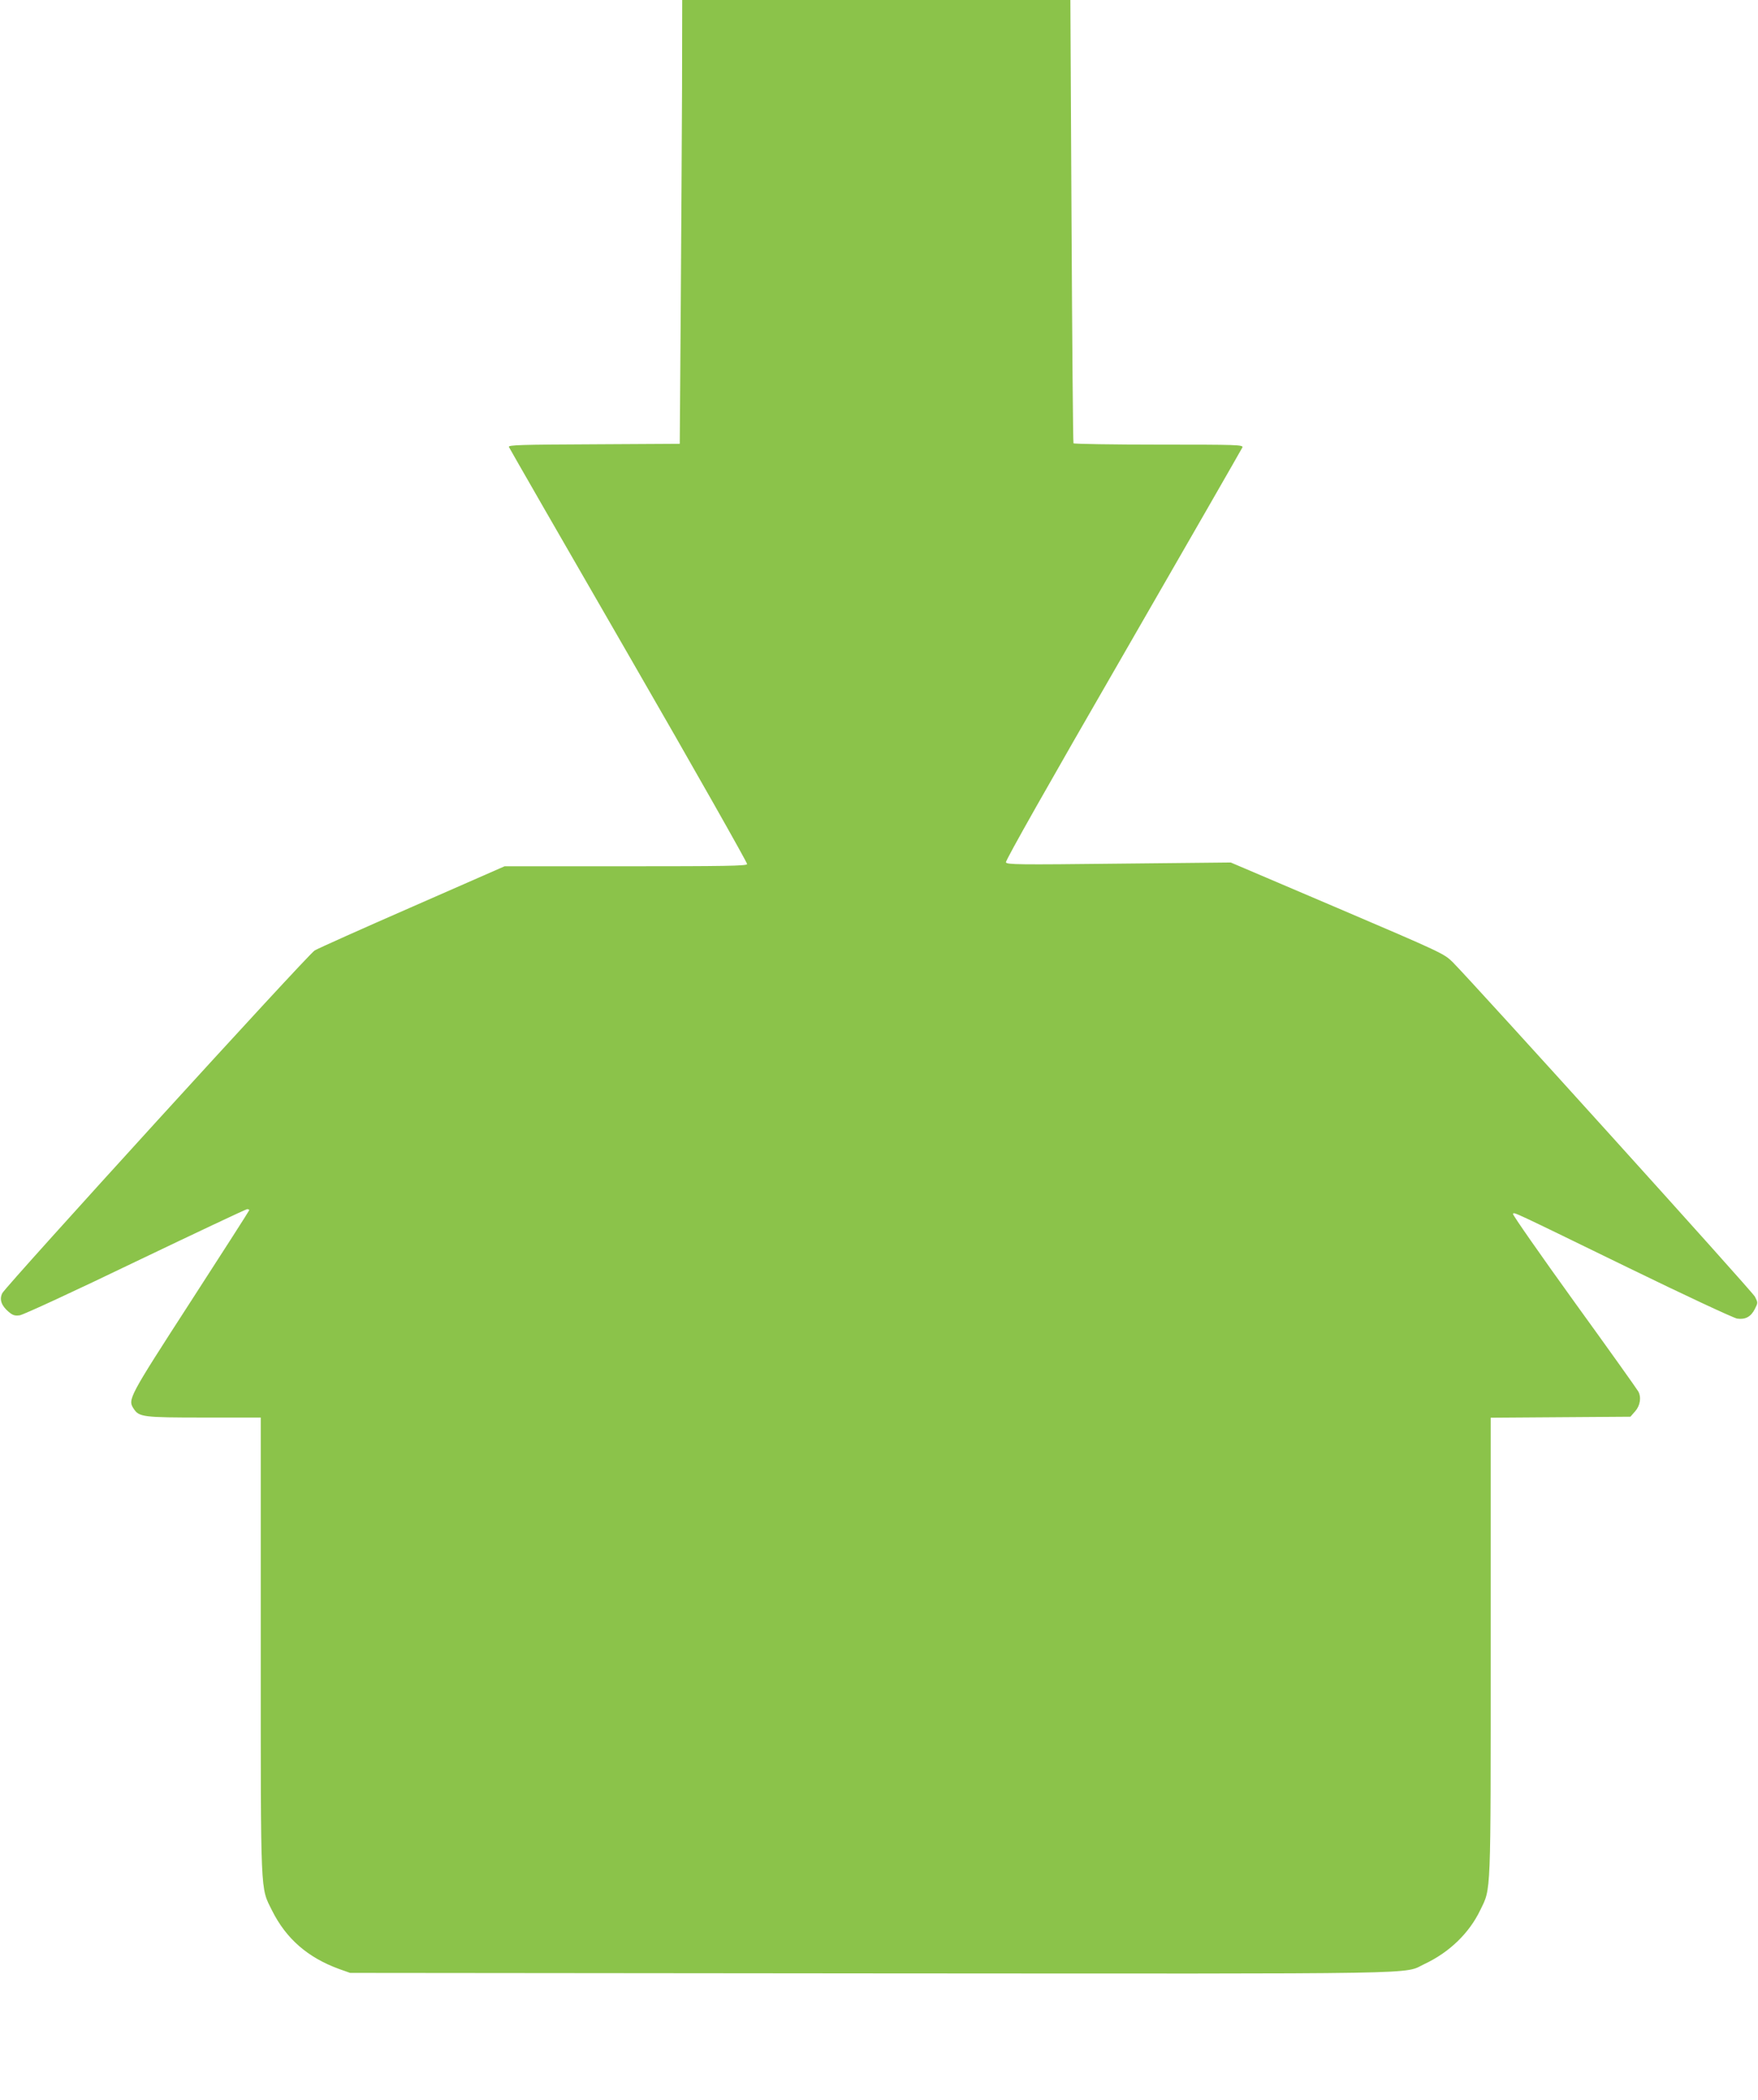
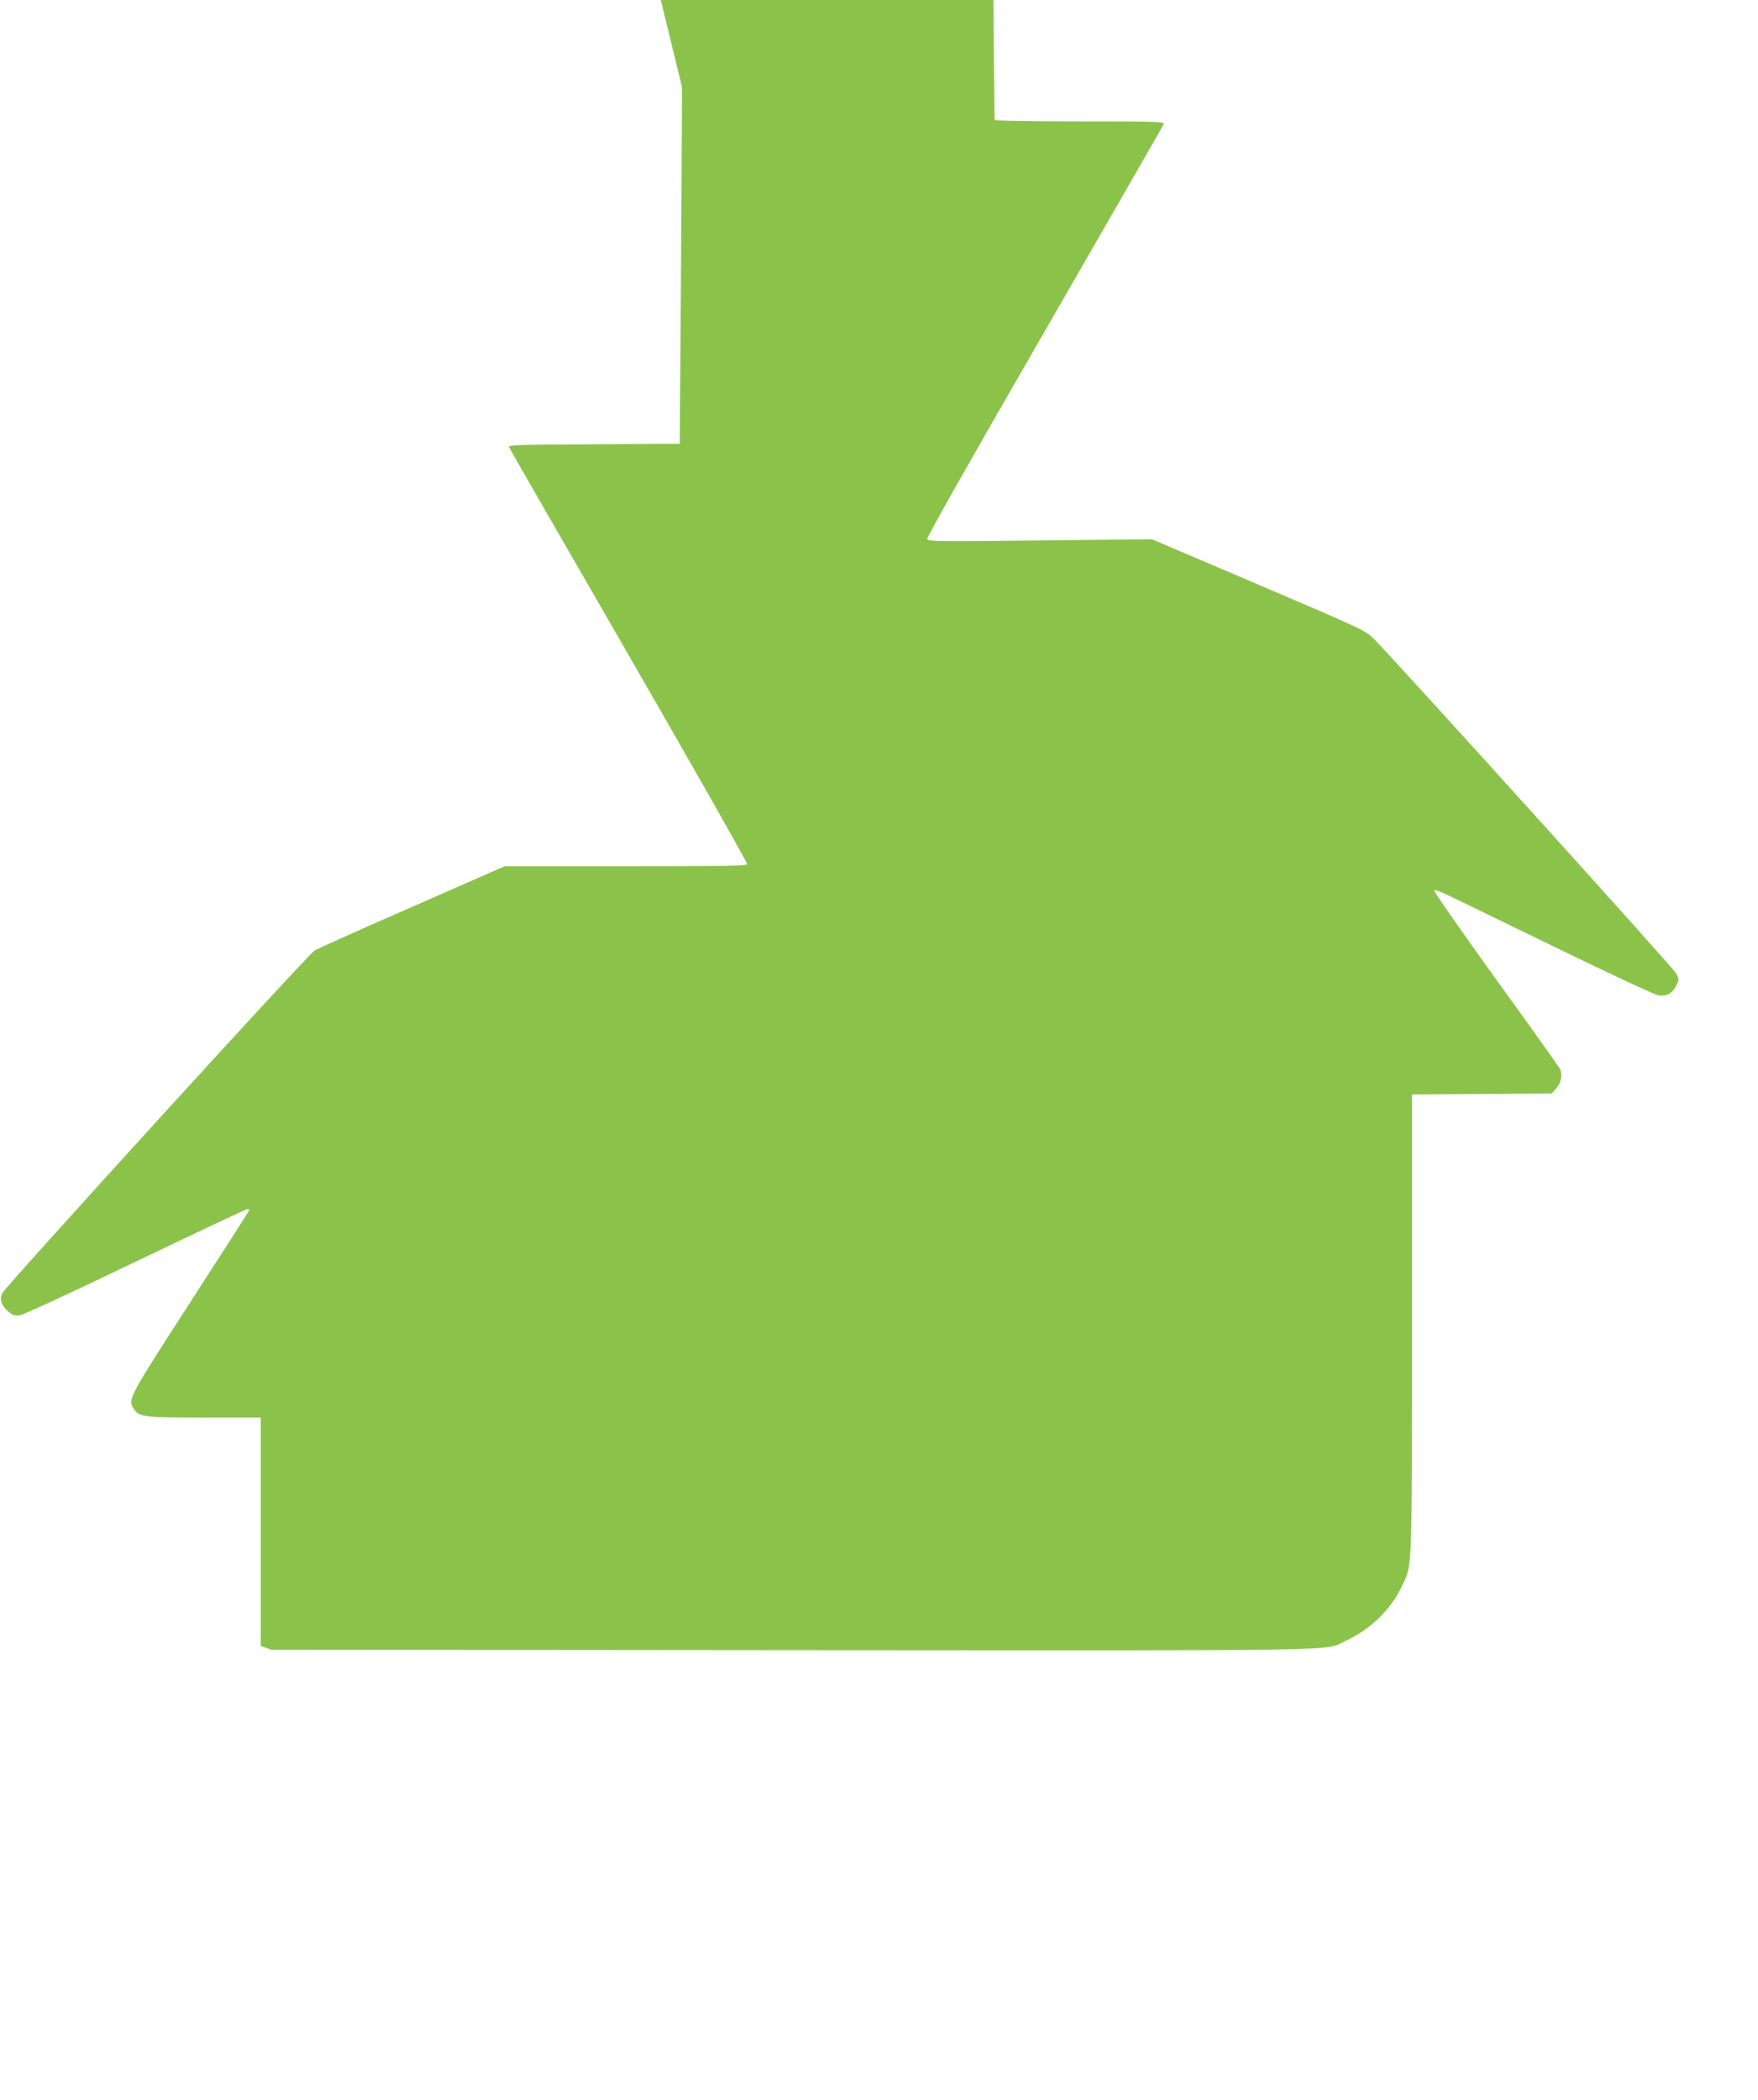
<svg xmlns="http://www.w3.org/2000/svg" version="1.0" width="1072pt" height="1280pt" viewBox="0 0 1072 1280" preserveAspectRatio="xMidYMid meet">
  <g transform="translate(0,1280) scale(0.1,-0.1)" fill="#8bc34a" stroke="none">
-     <path d="M4159 12268 c-1 -293 -5 -902 -8 -1353 l-6 -820 -524 -3 c-437 -2 -522 -4 -518 -16 3 -7 332 -580 732 -1272 399 -691 723 -1264 721 -1271 -4 -11 -141 -13 -742 -13 l-737 0 -561 -246 c-309 -135 -577 -255 -597 -267 -41 -24 -1881 -2043 -1905 -2089 -19 -38 -6 -76 39 -114 25 -21 38 -25 67 -21 20 2 338 149 705 326 368 176 675 321 682 321 7 0 13 -3 13 -6 0 -3 -161 -254 -357 -557 -379 -586 -385 -597 -348 -653 33 -51 56 -54 430 -54 l345 0 0 -1392 c0 -1551 -3 -1467 69 -1613 86 -172 218 -287 411 -357 l65 -23 3173 -3 c3487 -2 3242 -7 3380 58 149 70 271 187 338 327 67 138 64 63 64 1605 l0 1397 426 3 426 3 29 33 c30 34 39 85 19 121 -5 10 -180 256 -390 546 -209 290 -377 531 -374 536 7 12 -16 22 699 -326 347 -169 647 -309 668 -312 50 -7 84 11 108 59 19 38 19 38 0 75 -17 33 -1710 1905 -1844 2040 -51 50 -67 58 -702 329 l-650 277 -683 -7 c-611 -7 -683 -6 -688 8 -4 10 265 485 715 1264 396 687 723 1256 727 1265 6 16 -31 17 -509 17 -284 0 -518 4 -521 8 -3 5 -8 614 -12 1355 l-7 1347 -1184 0 -1183 0 -1 -532z" />
+     <path d="M4159 12268 c-1 -293 -5 -902 -8 -1353 l-6 -820 -524 -3 c-437 -2 -522 -4 -518 -16 3 -7 332 -580 732 -1272 399 -691 723 -1264 721 -1271 -4 -11 -141 -13 -742 -13 l-737 0 -561 -246 c-309 -135 -577 -255 -597 -267 -41 -24 -1881 -2043 -1905 -2089 -19 -38 -6 -76 39 -114 25 -21 38 -25 67 -21 20 2 338 149 705 326 368 176 675 321 682 321 7 0 13 -3 13 -6 0 -3 -161 -254 -357 -557 -379 -586 -385 -597 -348 -653 33 -51 56 -54 430 -54 l345 0 0 -1392 l65 -23 3173 -3 c3487 -2 3242 -7 3380 58 149 70 271 187 338 327 67 138 64 63 64 1605 l0 1397 426 3 426 3 29 33 c30 34 39 85 19 121 -5 10 -180 256 -390 546 -209 290 -377 531 -374 536 7 12 -16 22 699 -326 347 -169 647 -309 668 -312 50 -7 84 11 108 59 19 38 19 38 0 75 -17 33 -1710 1905 -1844 2040 -51 50 -67 58 -702 329 l-650 277 -683 -7 c-611 -7 -683 -6 -688 8 -4 10 265 485 715 1264 396 687 723 1256 727 1265 6 16 -31 17 -509 17 -284 0 -518 4 -521 8 -3 5 -8 614 -12 1355 l-7 1347 -1184 0 -1183 0 -1 -532z" />
  </g>
</svg>